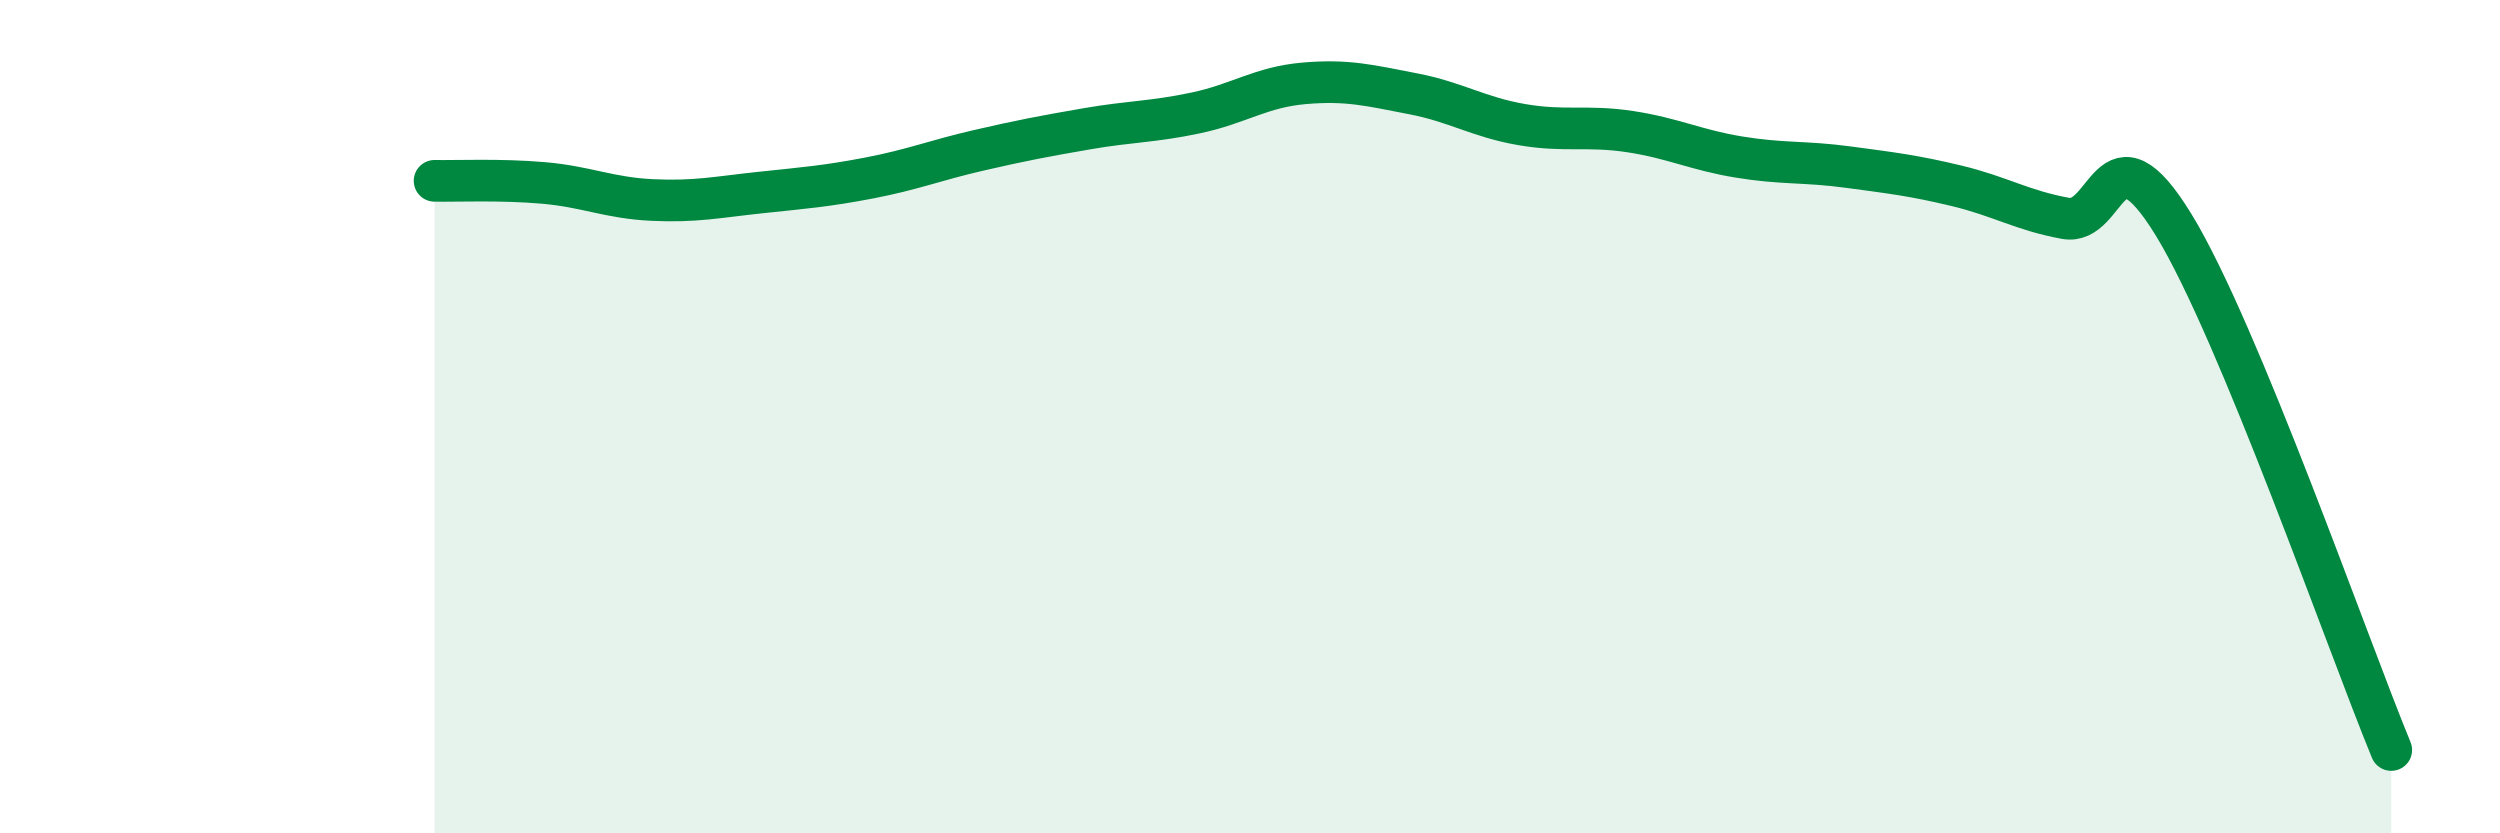
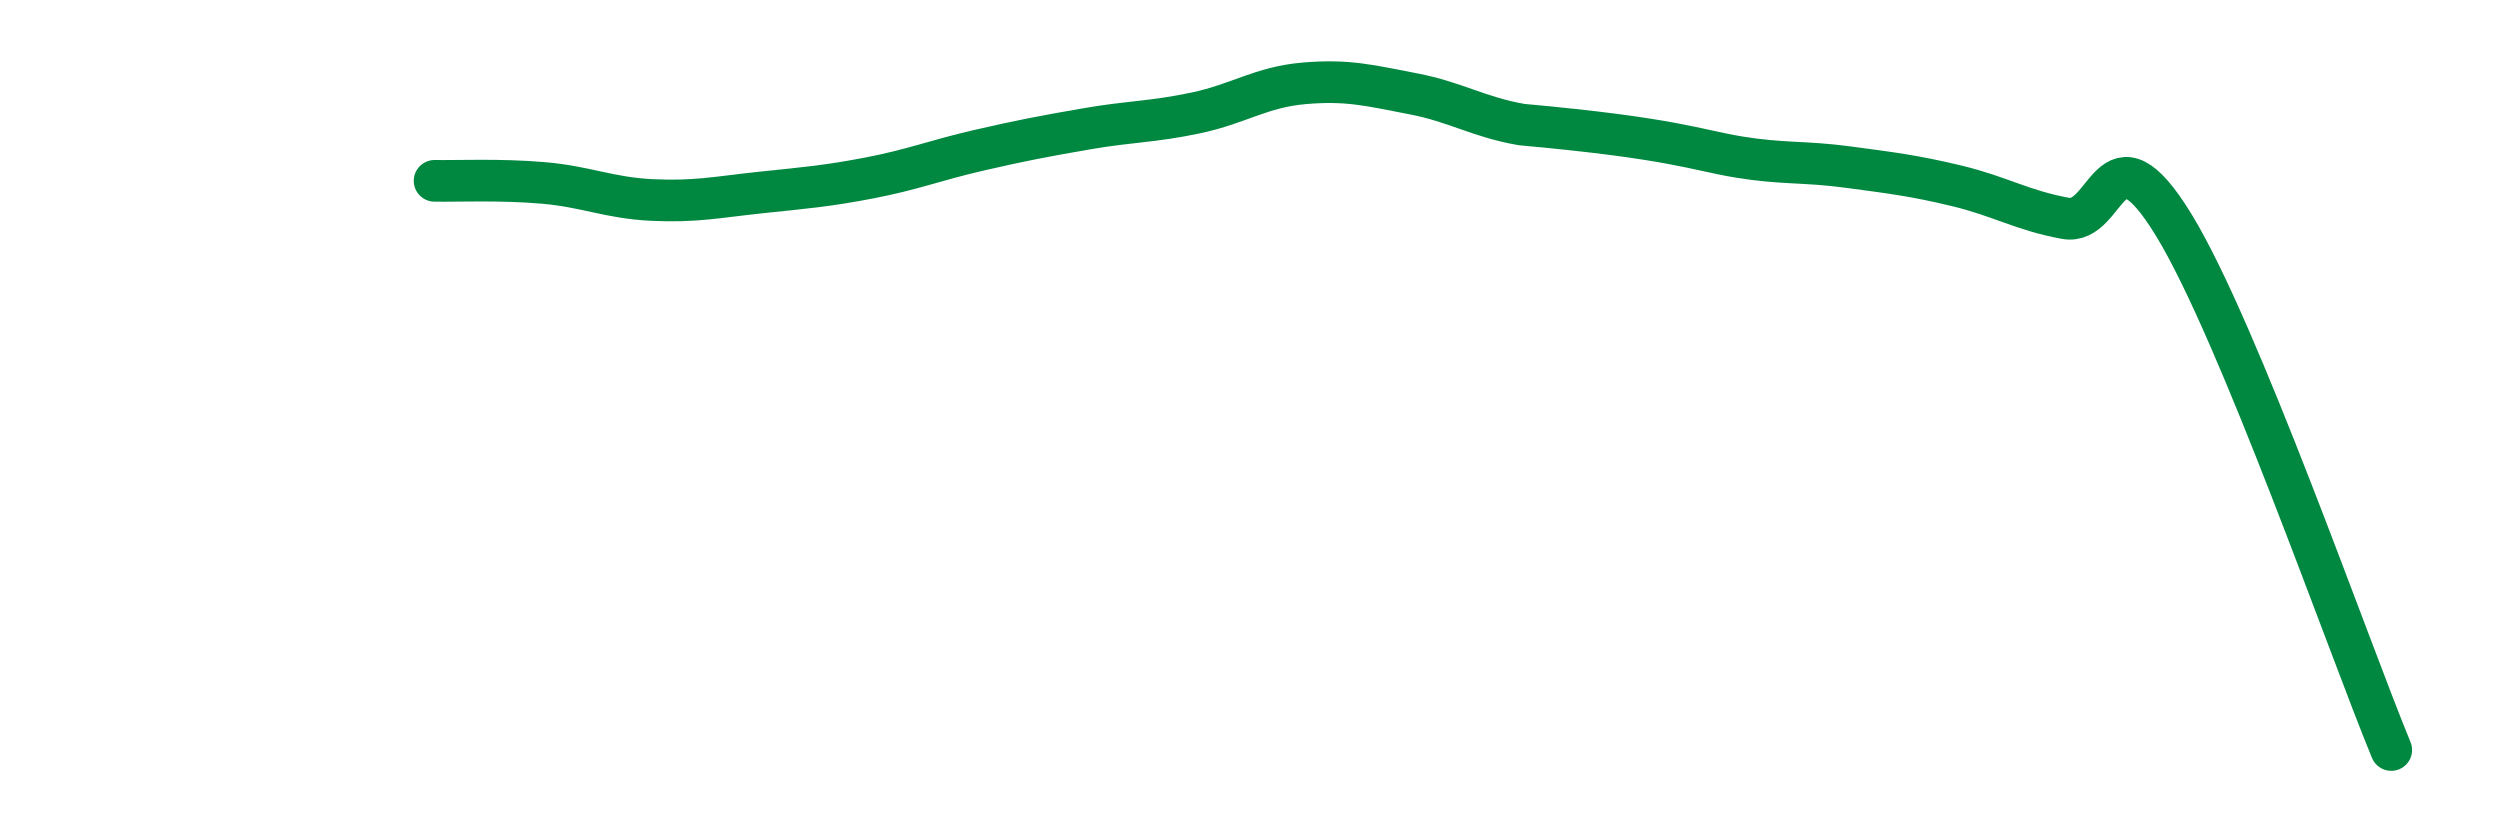
<svg xmlns="http://www.w3.org/2000/svg" width="60" height="20" viewBox="0 0 60 20">
-   <path d="M 10.43,4.34 C 10.95,4.35 12,4.3 13.04,4.39 C 14.08,4.48 14.61,4.75 15.65,4.8 C 16.69,4.85 17.22,4.73 18.26,4.62 C 19.3,4.51 19.83,4.47 20.87,4.27 C 21.91,4.07 22.44,3.85 23.48,3.61 C 24.52,3.37 25.05,3.27 26.09,3.09 C 27.13,2.91 27.66,2.93 28.7,2.71 C 29.74,2.49 30.26,2.09 31.3,2 C 32.34,1.91 32.87,2.05 33.91,2.25 C 34.95,2.45 35.48,2.81 36.52,2.99 C 37.56,3.17 38.09,3 39.13,3.16 C 40.17,3.32 40.7,3.6 41.74,3.77 C 42.78,3.94 43.31,3.87 44.35,4.01 C 45.39,4.15 45.92,4.21 46.96,4.46 C 48,4.71 48.53,5.05 49.57,5.24 C 50.61,5.43 50.61,2.85 52.17,5.4 C 53.73,7.95 56.35,15.48 57.39,18L57.39 20L10.43 20Z" fill="#008740" opacity="0.1" stroke-linecap="round" stroke-linejoin="round" />
-   <path d="M 10.43,4.34 C 10.95,4.35 12,4.3 13.04,4.39 C 14.08,4.48 14.61,4.75 15.65,4.8 C 16.69,4.85 17.22,4.73 18.26,4.62 C 19.3,4.51 19.83,4.47 20.87,4.27 C 21.91,4.07 22.44,3.85 23.48,3.61 C 24.52,3.37 25.05,3.27 26.09,3.09 C 27.13,2.91 27.66,2.93 28.7,2.71 C 29.74,2.49 30.26,2.09 31.3,2 C 32.34,1.91 32.87,2.05 33.91,2.25 C 34.95,2.45 35.48,2.81 36.52,2.99 C 37.56,3.17 38.09,3 39.13,3.16 C 40.17,3.32 40.7,3.6 41.74,3.77 C 42.78,3.94 43.31,3.87 44.35,4.01 C 45.39,4.15 45.92,4.21 46.96,4.46 C 48,4.71 48.53,5.05 49.57,5.24 C 50.61,5.43 50.61,2.85 52.17,5.4 C 53.73,7.95 56.35,15.48 57.39,18" stroke="#008740" stroke-width="1" fill="none" stroke-linecap="round" stroke-linejoin="round" />
+   <path d="M 10.43,4.34 C 10.95,4.35 12,4.3 13.04,4.39 C 14.08,4.48 14.61,4.75 15.65,4.8 C 16.69,4.85 17.22,4.73 18.26,4.62 C 19.3,4.51 19.83,4.47 20.87,4.27 C 21.91,4.07 22.44,3.85 23.48,3.61 C 24.52,3.37 25.05,3.27 26.09,3.09 C 27.13,2.91 27.66,2.93 28.7,2.71 C 29.74,2.49 30.26,2.09 31.3,2 C 32.34,1.91 32.87,2.05 33.91,2.25 C 34.95,2.45 35.48,2.81 36.52,2.99 C 40.17,3.32 40.7,3.6 41.74,3.77 C 42.78,3.94 43.31,3.87 44.35,4.01 C 45.39,4.15 45.92,4.21 46.96,4.46 C 48,4.71 48.53,5.05 49.57,5.24 C 50.61,5.43 50.61,2.85 52.17,5.4 C 53.73,7.95 56.35,15.48 57.39,18" stroke="#008740" stroke-width="1" fill="none" stroke-linecap="round" stroke-linejoin="round" />
</svg>